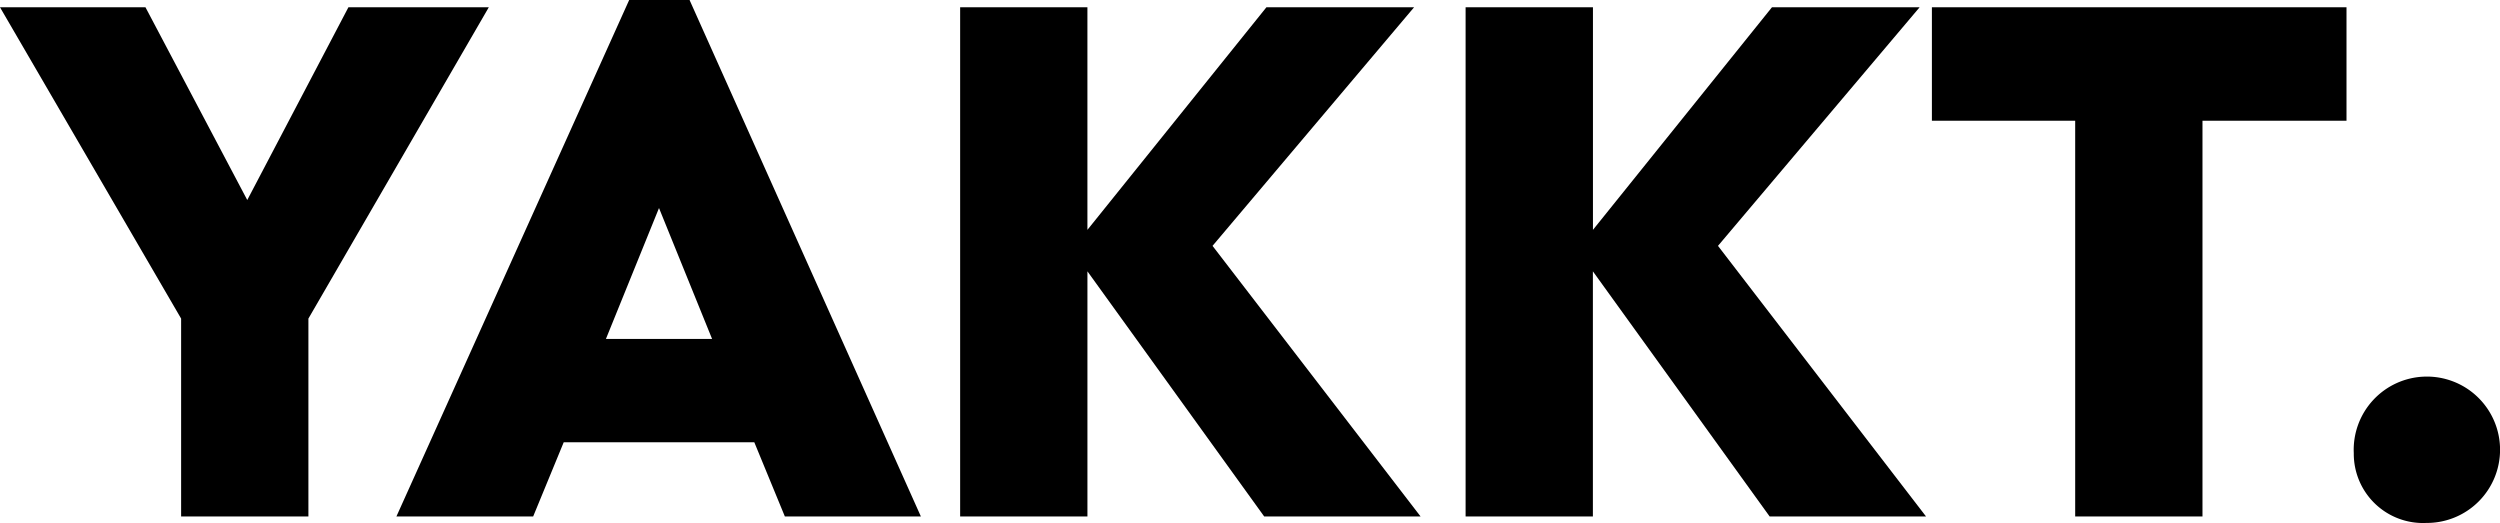
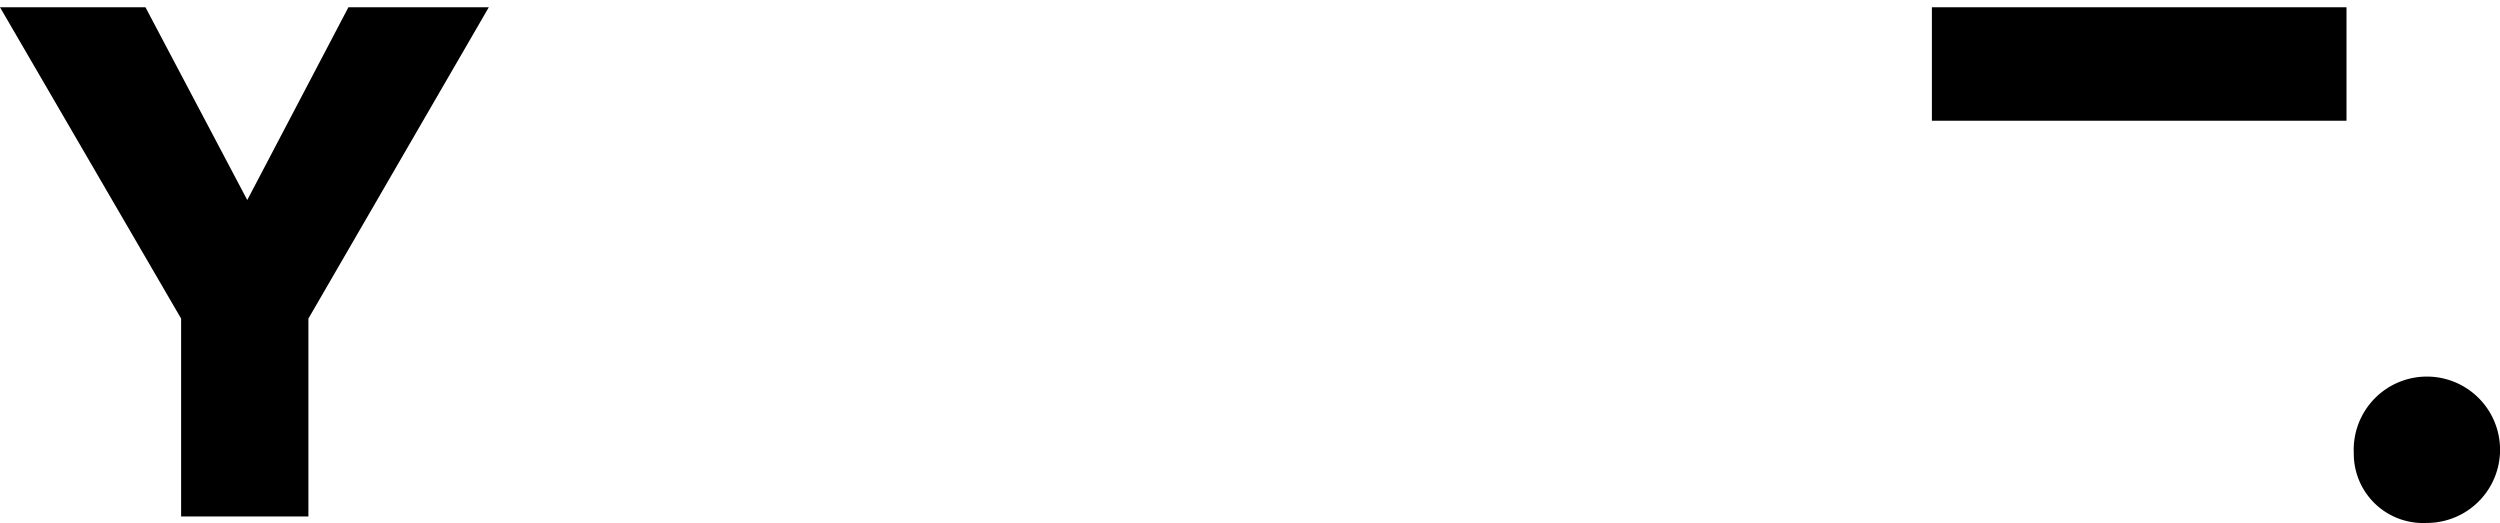
<svg xmlns="http://www.w3.org/2000/svg" viewBox="0 0 164.806 34.476" height="34.476" width="164.806" data-name="Group 742" id="Group_742">
  <defs>
    <clipPath id="clip-path">
      <rect fill="none" height="34.476" width="164.806" data-name="Rectangle 536" id="Rectangle_536" />
    </clipPath>
  </defs>
  <path transform="translate(0 -10.562)" d="M22.968,11.042,16.3,23.748,9.59,11.042H0L11.94,31.564V44.607h8.391V31.564L32.223,11.042Z" data-name="Path 598" id="Path_598" />
-   <path transform="translate(-575.634)" d="M619.077,13.714l3.5,8.631h-7ZM617.111,0,601.767,34.045h9.015l2.014-4.891h12.563l2.014,4.891h8.967L621.091,0Z" data-name="Path 599" id="Path_599" />
-   <path transform="translate(-1394.187 -10.562)" d="M1465.872,11.042V25.715l11.8-14.673h9.734L1474.12,26.77l13.714,17.838h-10.309l-11.652-16.159V44.607h-8.391V11.042Z" data-name="Path 600" id="Path_600" />
-   <path transform="translate(-2128.246 -10.562)" d="M2233.257,11.042V25.715l11.8-14.673h9.734L2241.5,26.77l13.714,17.838h-10.309l-11.652-16.159V44.607h-8.391V11.042Z" data-name="Path 601" id="Path_601" />
-   <path transform="translate(-2805.277 -10.562)" d="M2959.964,18.522h-9.494V44.607h-8.392V18.522h-9.446v-7.48h27.332Z" data-name="Path 602" id="Path_602" />
+   <path transform="translate(-2805.277 -10.562)" d="M2959.964,18.522h-9.494h-8.392V18.522h-9.446v-7.48h27.332Z" data-name="Path 602" id="Path_602" />
  <g data-name="Group 741" id="Group_741">
    <g clip-path="url(#clip-path)" data-name="Group 740" id="Group_740">
      <path transform="translate(-3417.885 -556.621)" d="M3573.052,586.494a4.824,4.824,0,1,1,4.795,4.6,4.564,4.564,0,0,1-4.795-4.6" data-name="Path 603" id="Path_603" />
    </g>
  </g>
</svg>